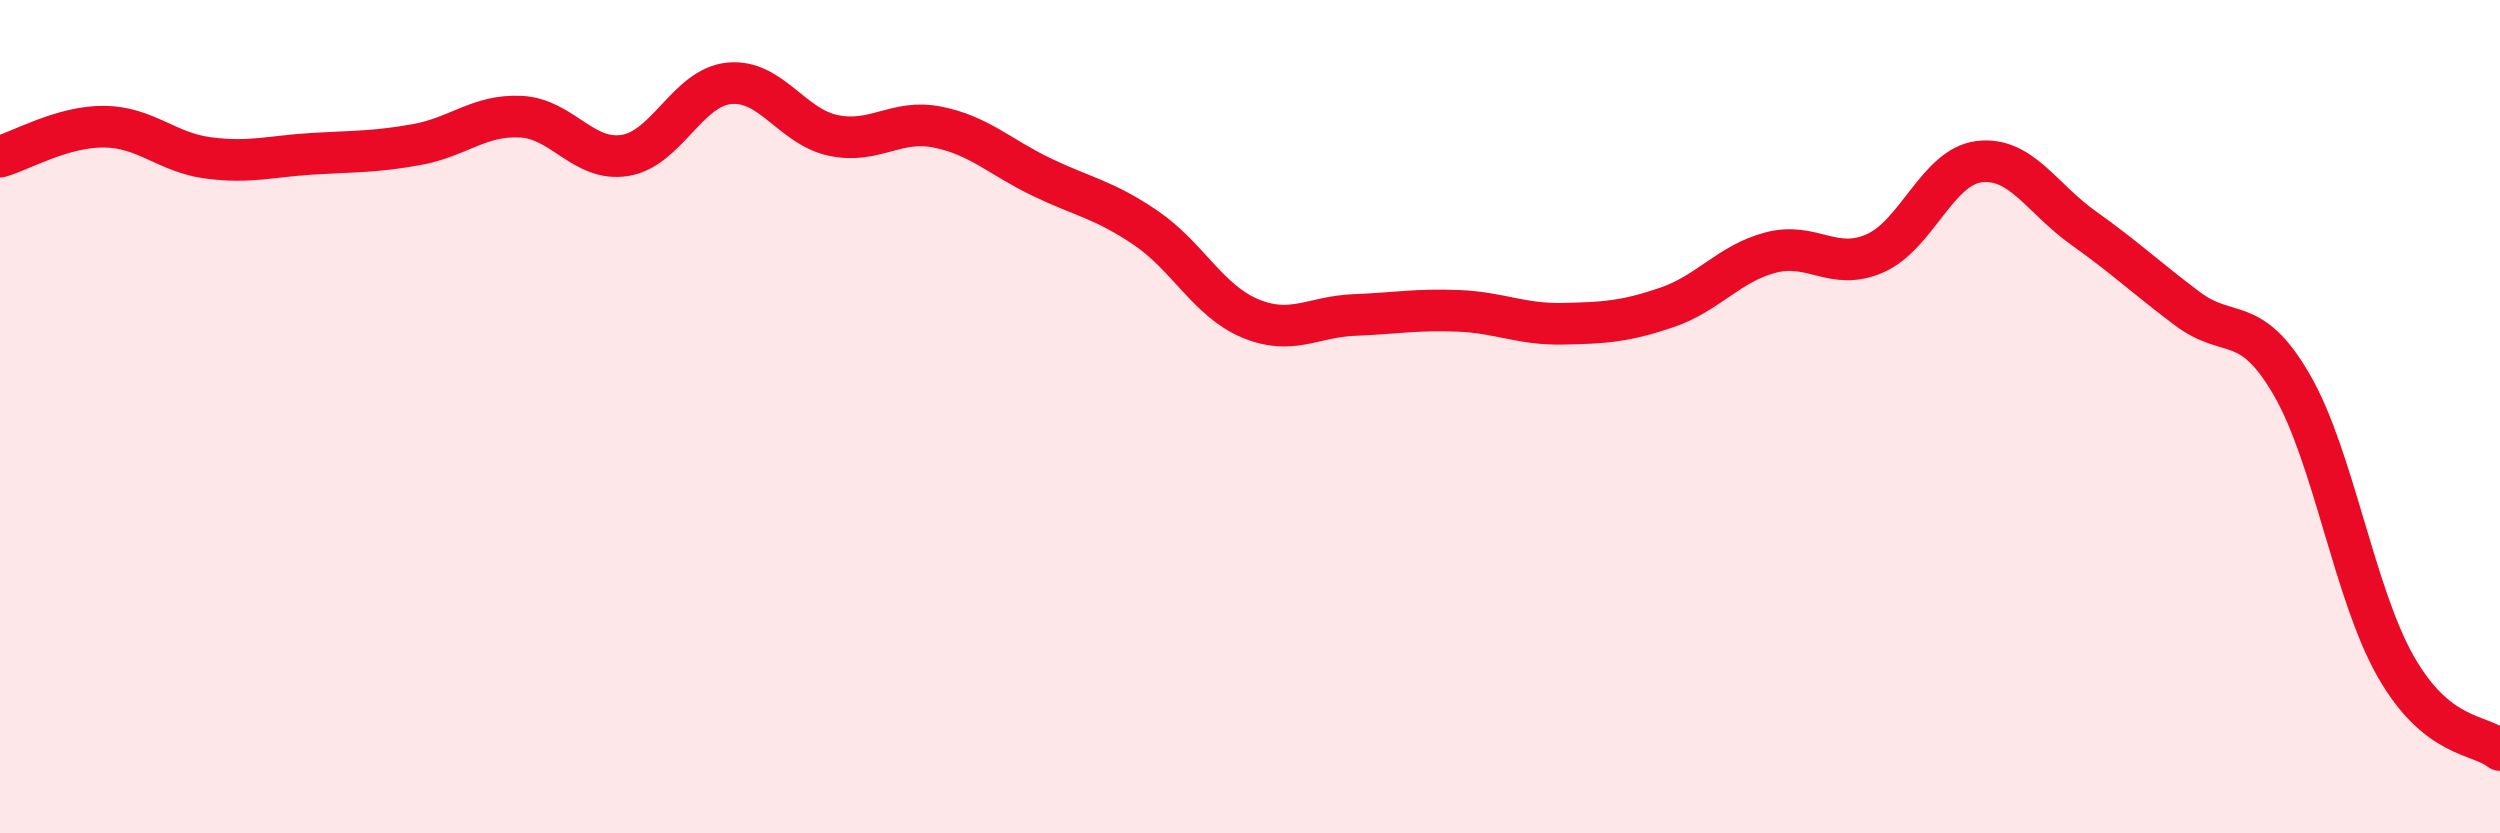
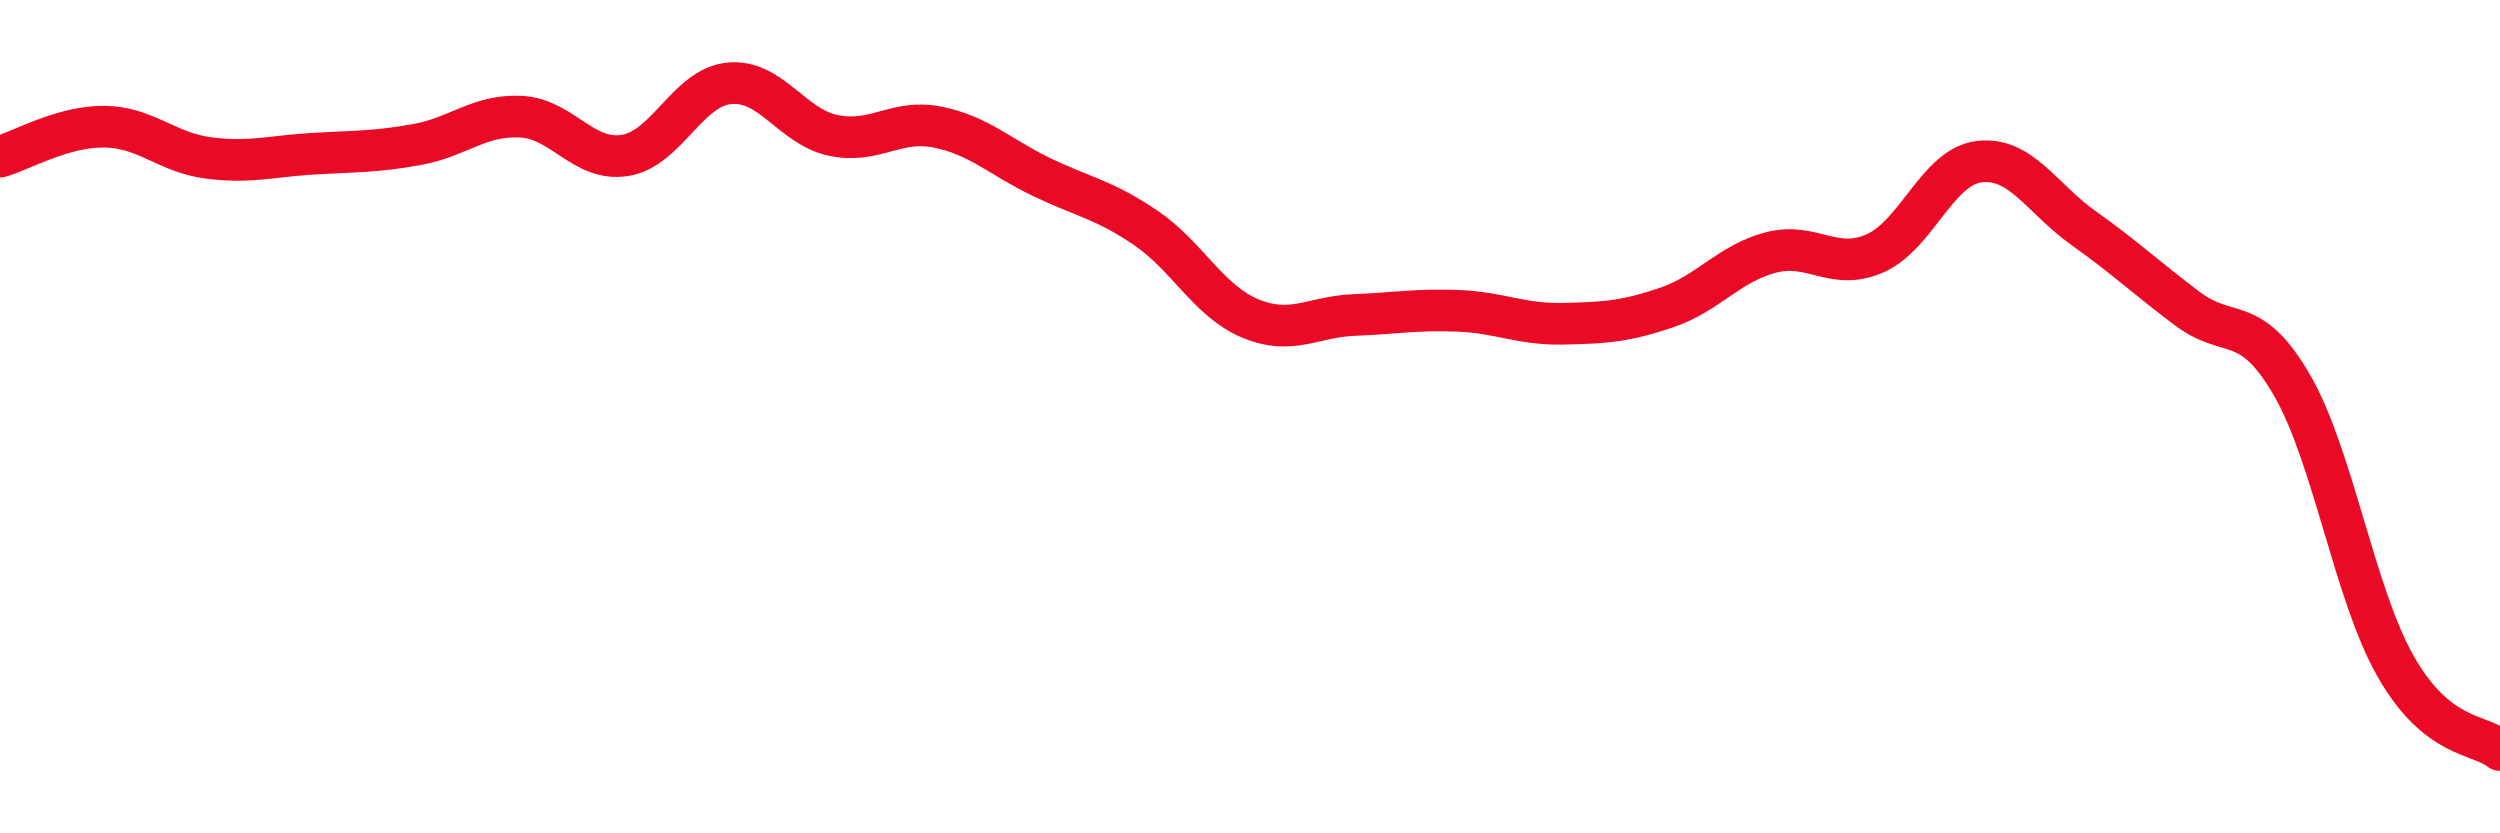
<svg xmlns="http://www.w3.org/2000/svg" width="60" height="20" viewBox="0 0 60 20">
-   <path d="M 0,3.76 C 0.5,3.62 1.5,3.03 2.5,3.04 C 3.5,3.05 4,3.66 5,3.79 C 6,3.92 6.5,3.75 7.5,3.69 C 8.5,3.63 9,3.65 10,3.47 C 11,3.29 11.5,2.75 12.5,2.8 C 13.5,2.85 14,3.89 15,3.73 C 16,3.57 16.5,2.1 17.5,2 C 18.5,1.9 19,3.04 20,3.25 C 21,3.46 21.5,2.85 22.5,3.05 C 23.5,3.25 24,3.77 25,4.25 C 26,4.73 26.5,4.79 27.5,5.47 C 28.5,6.15 29,7.22 30,7.64 C 31,8.06 31.5,7.6 32.5,7.56 C 33.5,7.52 34,7.42 35,7.46 C 36,7.5 36.5,7.79 37.5,7.77 C 38.5,7.75 39,7.72 40,7.38 C 41,7.04 41.5,6.32 42.5,6.06 C 43.5,5.8 44,6.52 45,6.08 C 46,5.64 46.5,4 47.5,3.88 C 48.5,3.76 49,4.76 50,5.47 C 51,6.18 51.5,6.66 52.5,7.41 C 53.5,8.16 54,7.51 55,9.23 C 56,10.95 56.5,14.25 57.5,16 C 58.5,17.75 59.5,17.6 60,18L60 20L0 20Z" fill="#EB0A25" opacity="0.1" stroke-linecap="round" stroke-linejoin="round" />
  <path d="M 0,3.76 C 0.5,3.62 1.5,3.03 2.5,3.04 C 3.5,3.05 4,3.66 5,3.79 C 6,3.92 6.5,3.75 7.5,3.69 C 8.5,3.63 9,3.65 10,3.47 C 11,3.29 11.5,2.75 12.5,2.8 C 13.5,2.85 14,3.89 15,3.73 C 16,3.57 16.5,2.1 17.5,2 C 18.5,1.9 19,3.04 20,3.25 C 21,3.46 21.5,2.85 22.5,3.05 C 23.5,3.25 24,3.77 25,4.25 C 26,4.73 26.5,4.79 27.5,5.47 C 28.5,6.15 29,7.22 30,7.64 C 31,8.06 31.5,7.6 32.5,7.56 C 33.5,7.52 34,7.42 35,7.46 C 36,7.5 36.5,7.79 37.5,7.77 C 38.5,7.75 39,7.72 40,7.38 C 41,7.04 41.5,6.32 42.5,6.06 C 43.5,5.8 44,6.52 45,6.08 C 46,5.64 46.5,4 47.5,3.88 C 48.5,3.76 49,4.76 50,5.47 C 51,6.18 51.5,6.66 52.5,7.41 C 53.5,8.16 54,7.51 55,9.23 C 56,10.95 56.5,14.25 57.5,16 C 58.5,17.75 59.5,17.6 60,18" stroke="#EB0A25" stroke-width="1" fill="none" stroke-linecap="round" stroke-linejoin="round" />
</svg>